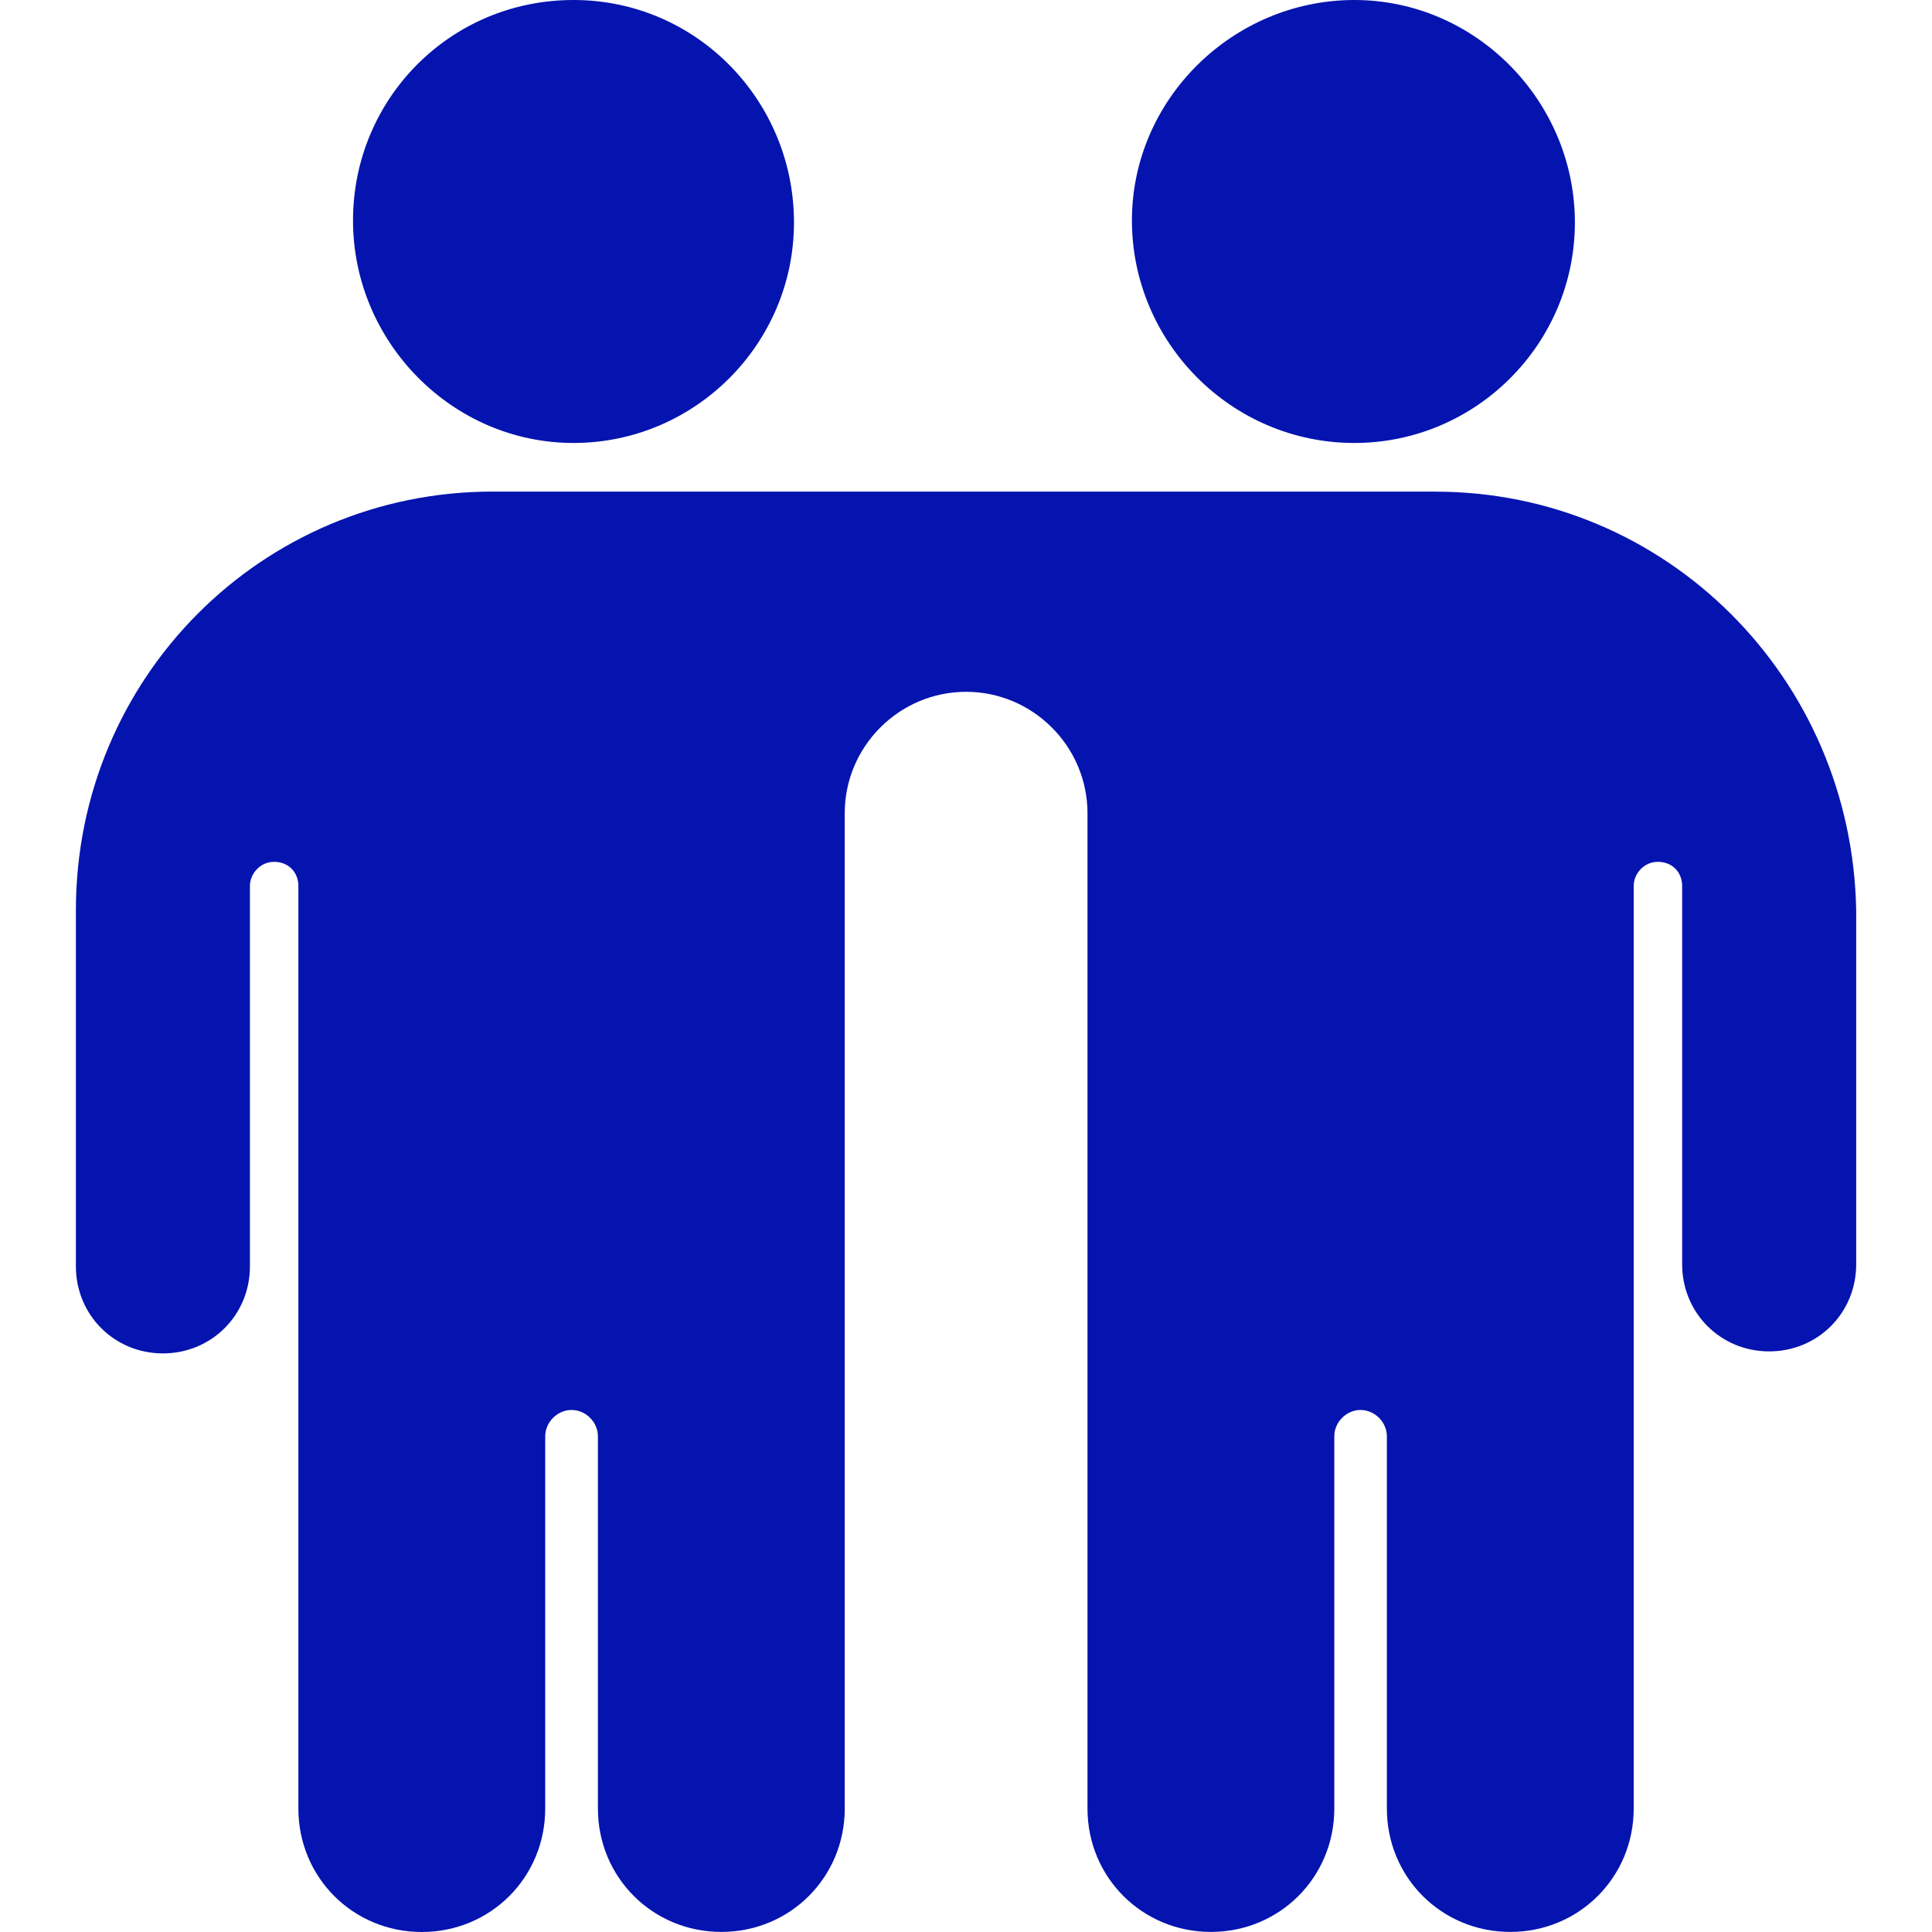
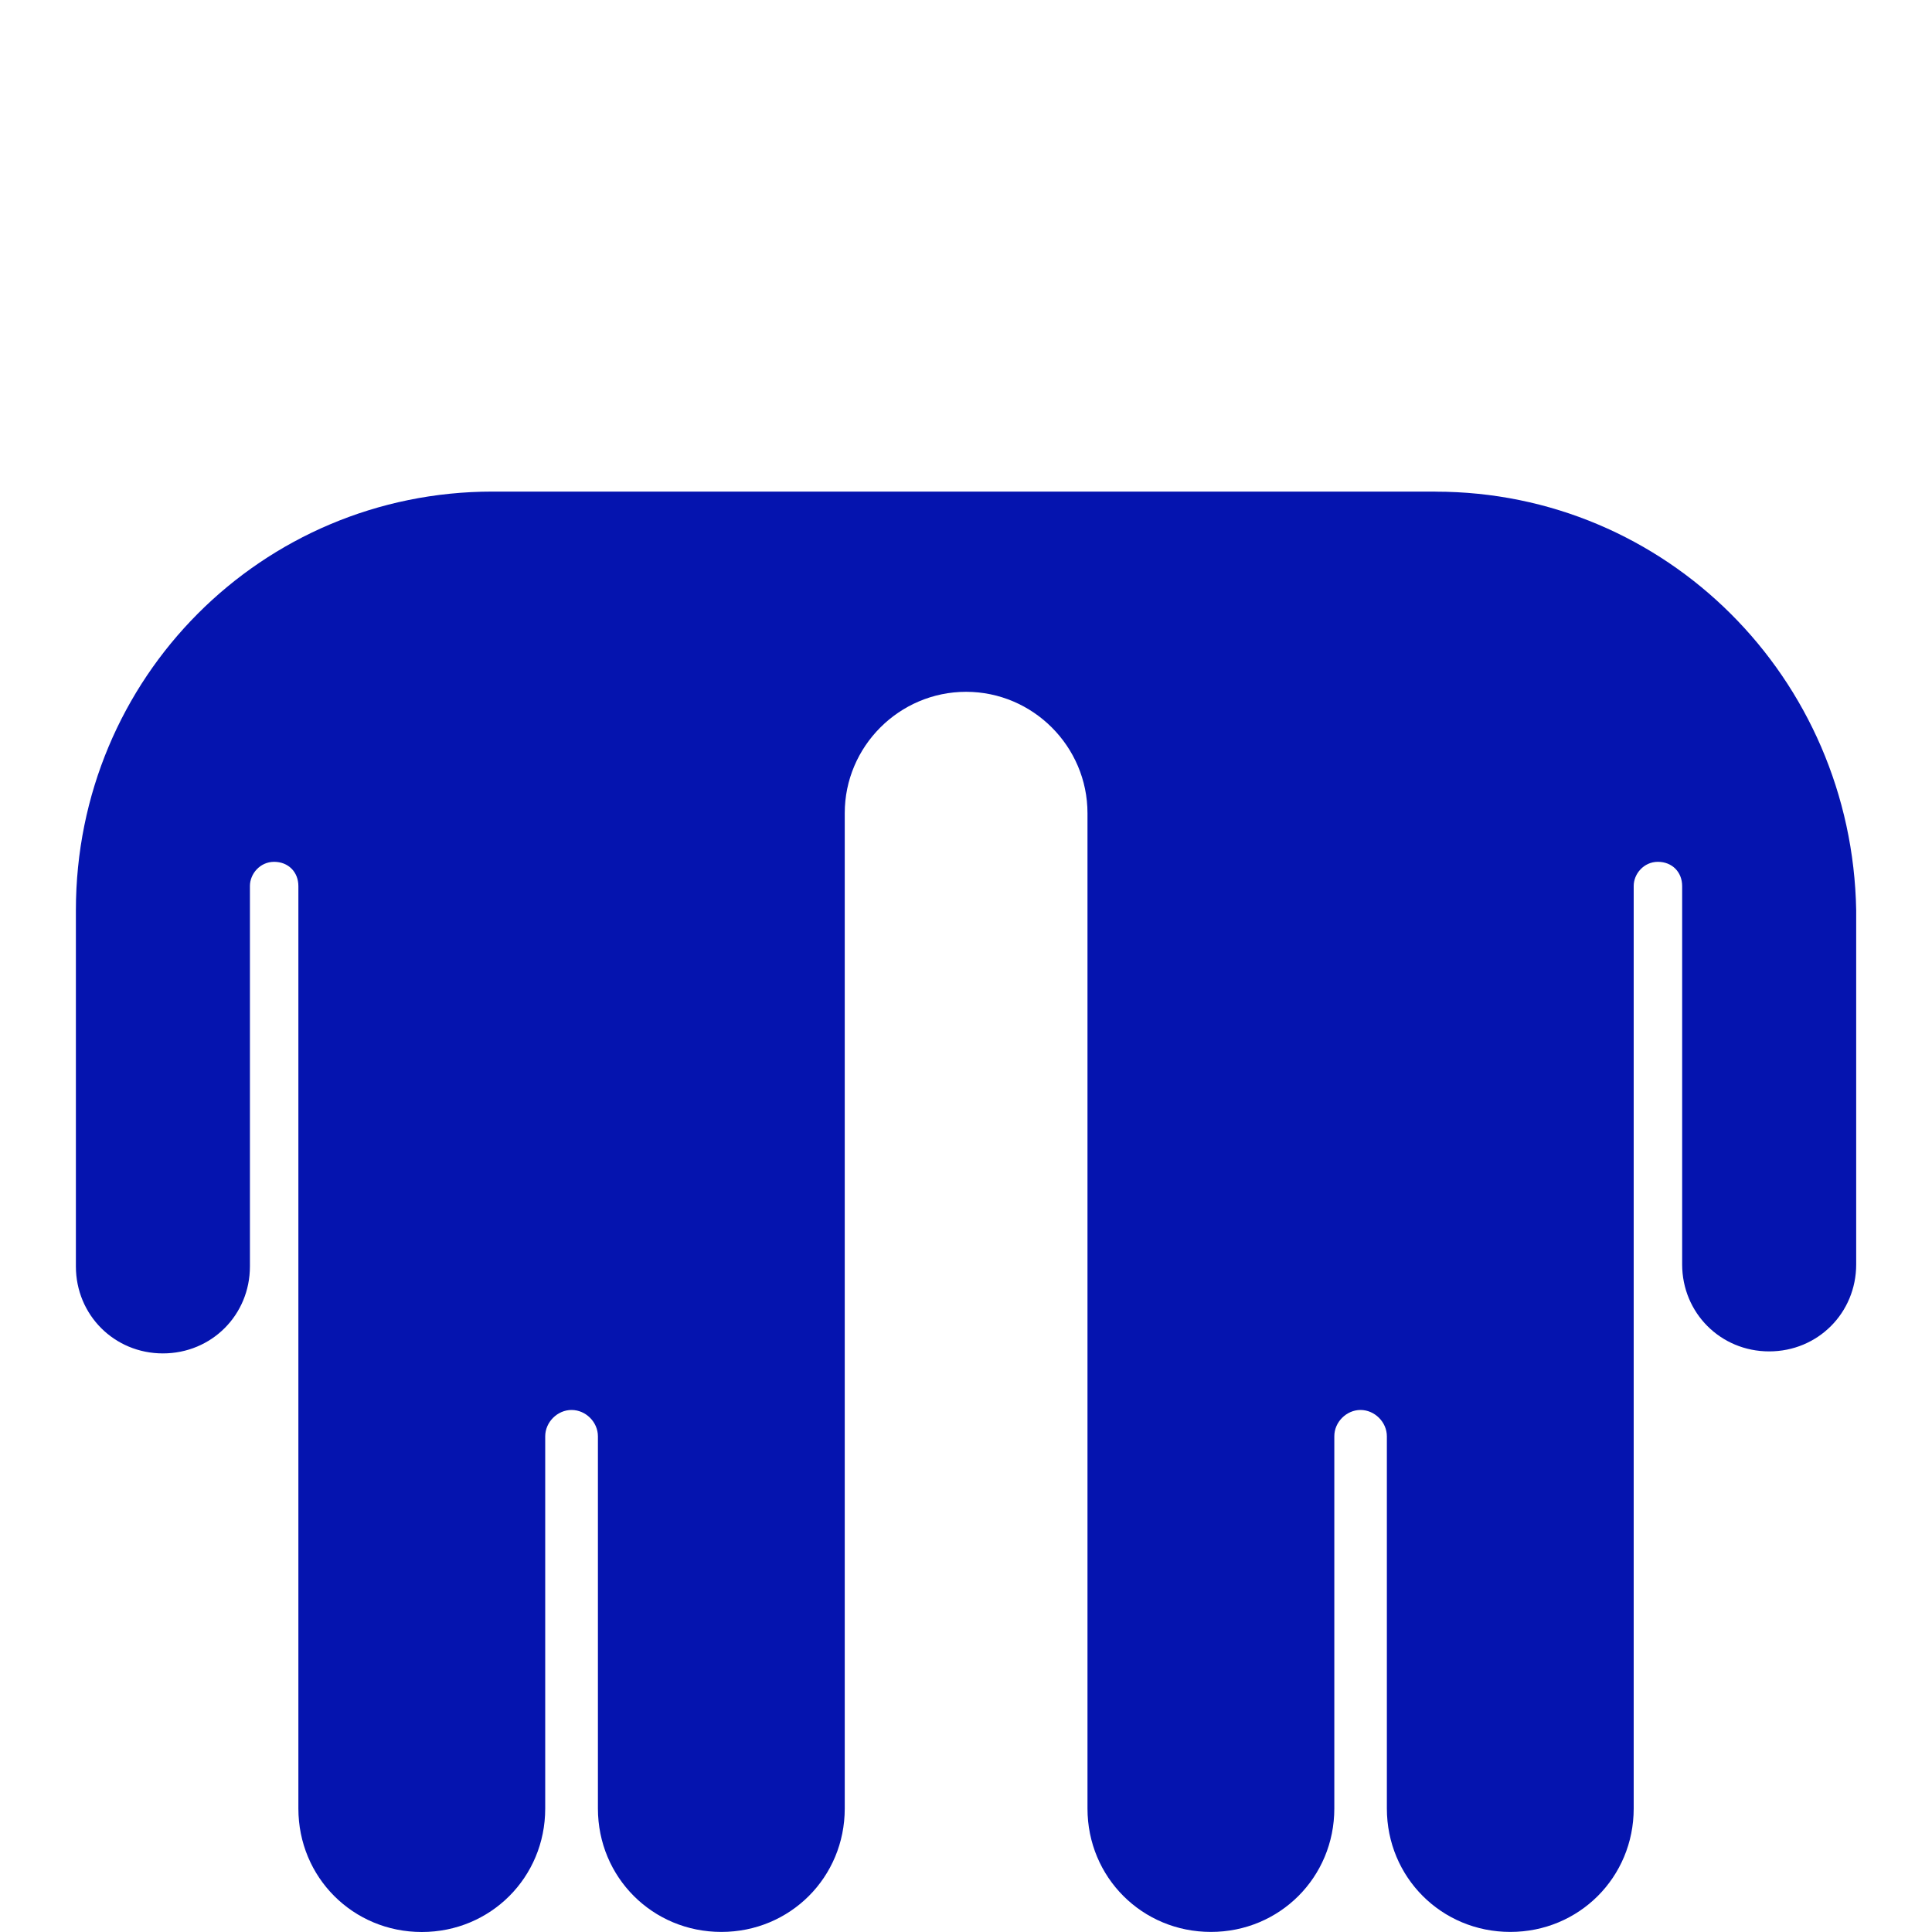
<svg xmlns="http://www.w3.org/2000/svg" id="Layer_1" viewBox="0 0 250 250">
-   <path d="M74.21,57.32c15.71,0,28.53-12.82,28.53-28.53.01-15.71-12.56-28.79-28.53-28.79s-28.53,12.82-28.53,28.53,12.82,28.79,28.53,28.79Z" style="fill:#0514af; stroke-width:0px;" />
-   <path d="M175.26,57.32c15.71,0,28.53-12.82,28.53-28.53S190.96,0,175.26,0s-28.79,12.82-28.79,28.53,12.82,28.79,28.79,28.79Z" style="fill:#0514af; stroke-width:0px;" />
  <path d="M185.73,63.61H63.74c-29.84,0-53.92,24.08-53.92,54.18v46.08c0,6.28,4.97,11.26,11.26,11.26s11.26-4.97,11.26-11.26v-49.21c-.01-1.57,1.3-3.14,3.13-3.14s3.14,1.31,3.14,3.14v119.37c0,8.9,7.07,15.97,15.97,15.97s15.97-7.07,15.97-15.97v-48.17c0-1.83,1.57-3.41,3.41-3.41s3.41,1.57,3.41,3.41v48.16c0,8.9,7.07,15.97,15.97,15.97s15.97-7.07,15.97-15.97V105.23c-.01-8.64,7.06-15.71,15.7-15.71s15.71,7.07,15.71,15.71v128.79c0,8.9,7.07,15.97,15.97,15.97s15.97-7.07,15.97-15.97v-48.16c-.01-1.83,1.56-3.41,3.39-3.41s3.41,1.57,3.41,3.41v48.16c0,8.9,7.07,15.97,15.97,15.97s15.97-7.07,15.97-15.97v-119.36c-.01-1.57,1.3-3.14,3.13-3.14s3.14,1.31,3.14,3.14v48.95c0,6.28,4.97,11.26,11.26,11.26s11.26-4.97,11.26-11.26v-45.81c-.53-30.1-24.61-54.18-54.45-54.18h0Z" style="fill:#0514af; stroke-width:0px;" />
</svg>